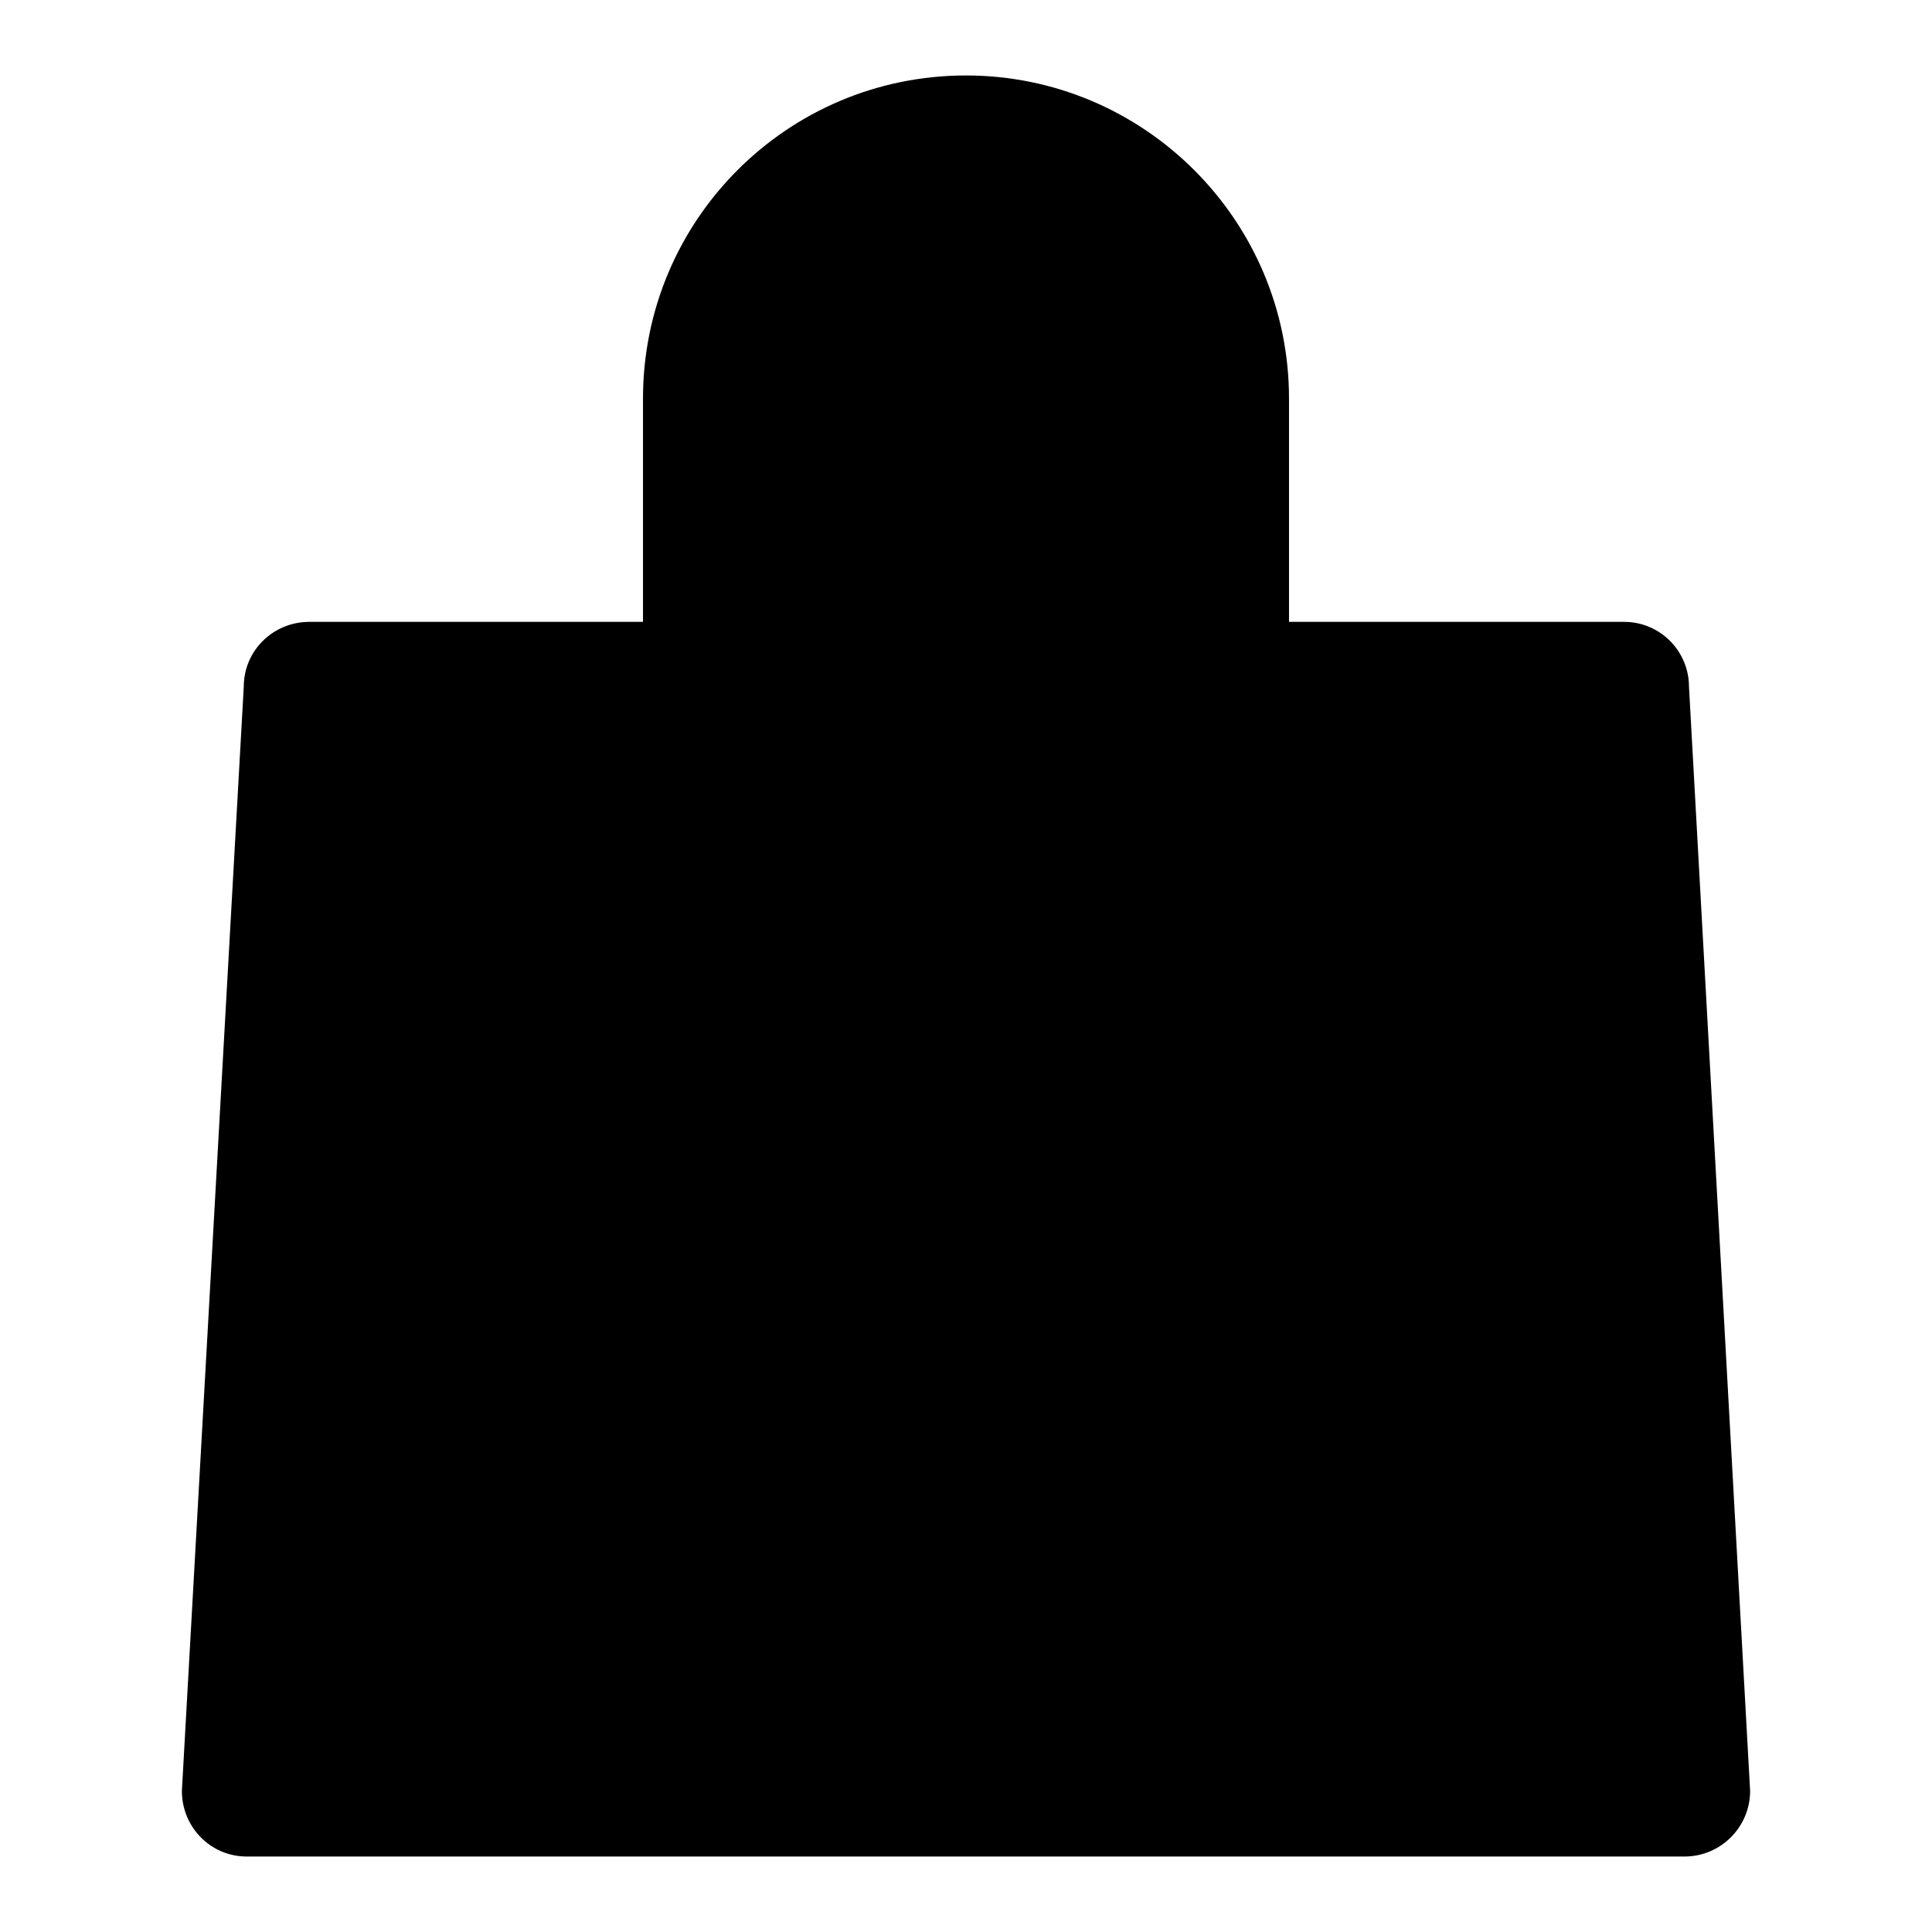
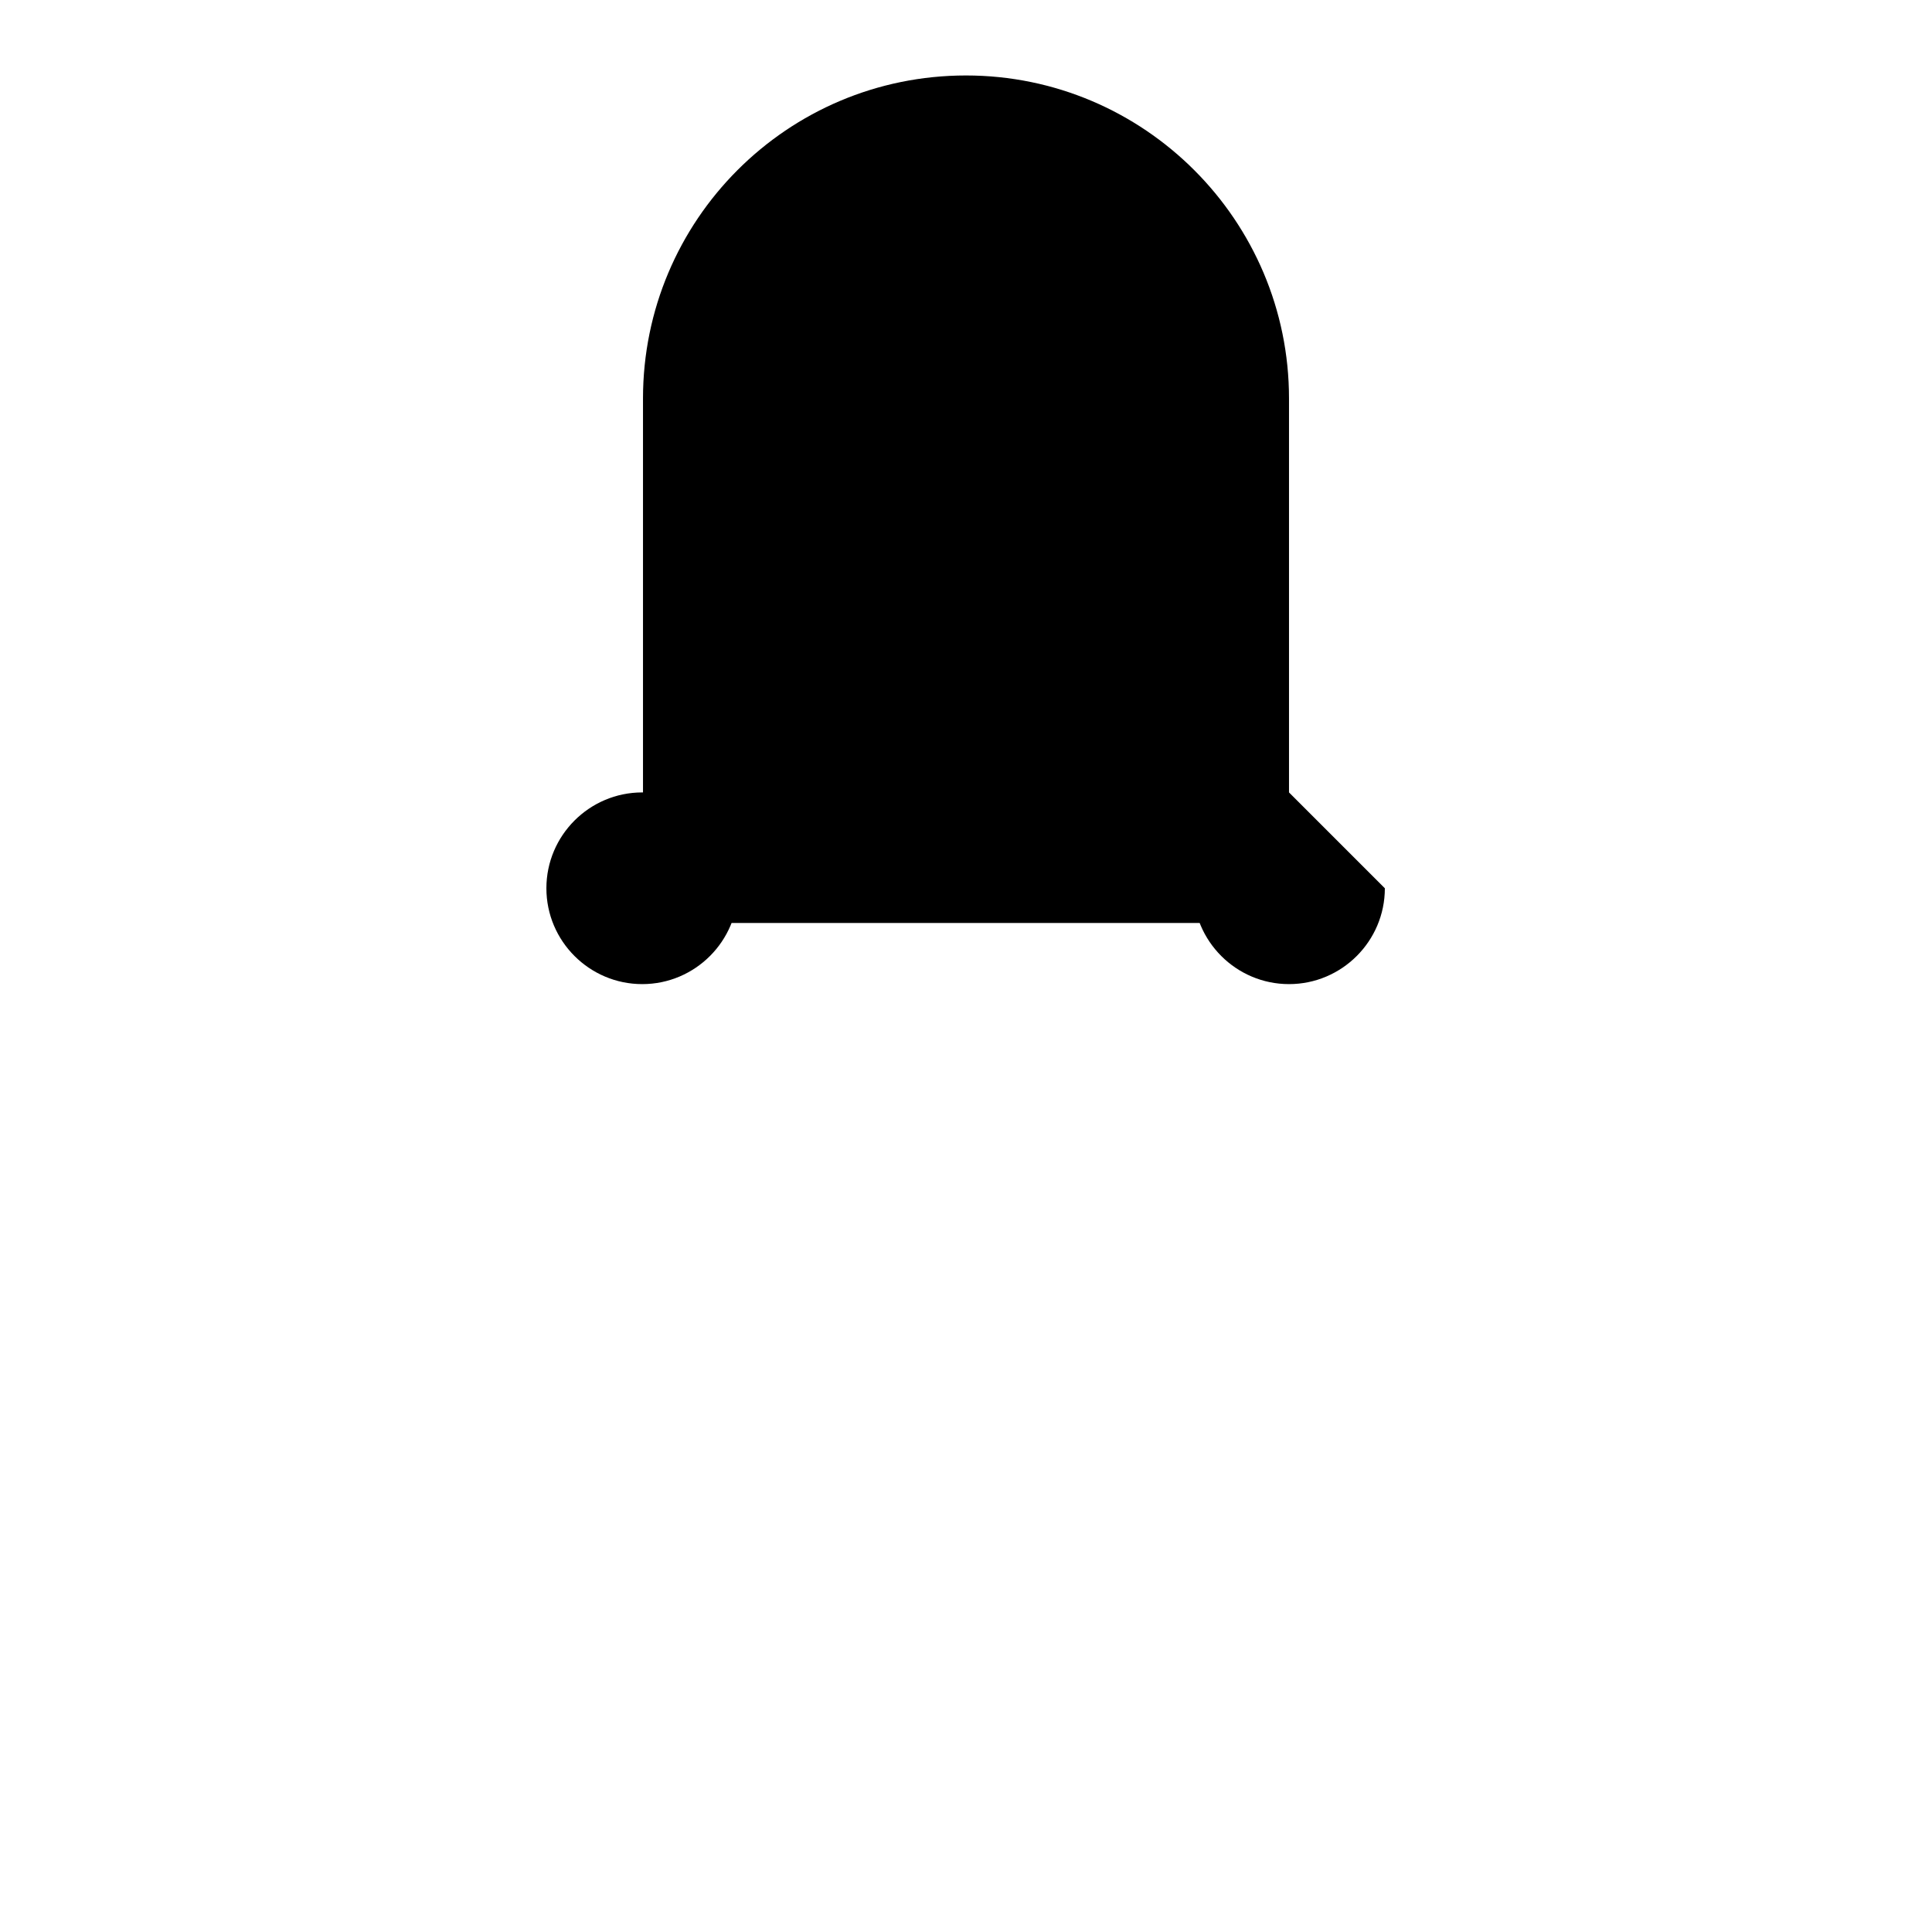
<svg xmlns="http://www.w3.org/2000/svg" version="1.1" x="0px" y="0px" viewBox="0 0 256 256" enable-background="new 0 0 256 256" xml:space="preserve">
  <g>
    <g>
-       <path fill="#000000" d="M231.9,237.3c0,4.8-3.9,8.7-8.7,8.7H32.7c-4.8,0-8.6-3.9-8.6-8.7l8.2-146.3c0-4.8,3.9-8.6,8.7-8.6h174.2c4.8,0,8.6,3.9,8.6,8.6L231.9,237.3z" />
      <path fill="#000000" d="M97.8,117.7c0,7-5.7,12.7-12.7,12.7c-7,0-12.7-5.7-12.7-12.7c0-7,5.7-12.7,12.7-12.7S97.8,110.7,97.8,117.7z" />
-       <path fill="#000000" d="M183.5,117.7c0,7-5.7,12.7-12.7,12.7c-7,0-12.7-5.7-12.7-12.7c0-7,5.7-12.7,12.7-12.7C177.8,105,183.5,110.7,183.5,117.7z" />
+       <path fill="#000000" d="M183.5,117.7c0,7-5.7,12.7-12.7,12.7c-7,0-12.7-5.7-12.7-12.7c0-7,5.7-12.7,12.7-12.7z" />
      <path fill="#000000" d="M85.2,122.3V52.8C85.2,29.2,104.3,10,128,10l0,0c23.6,0,42.8,19.2,42.8,42.8v69.5" />
    </g>
  </g>
</svg>